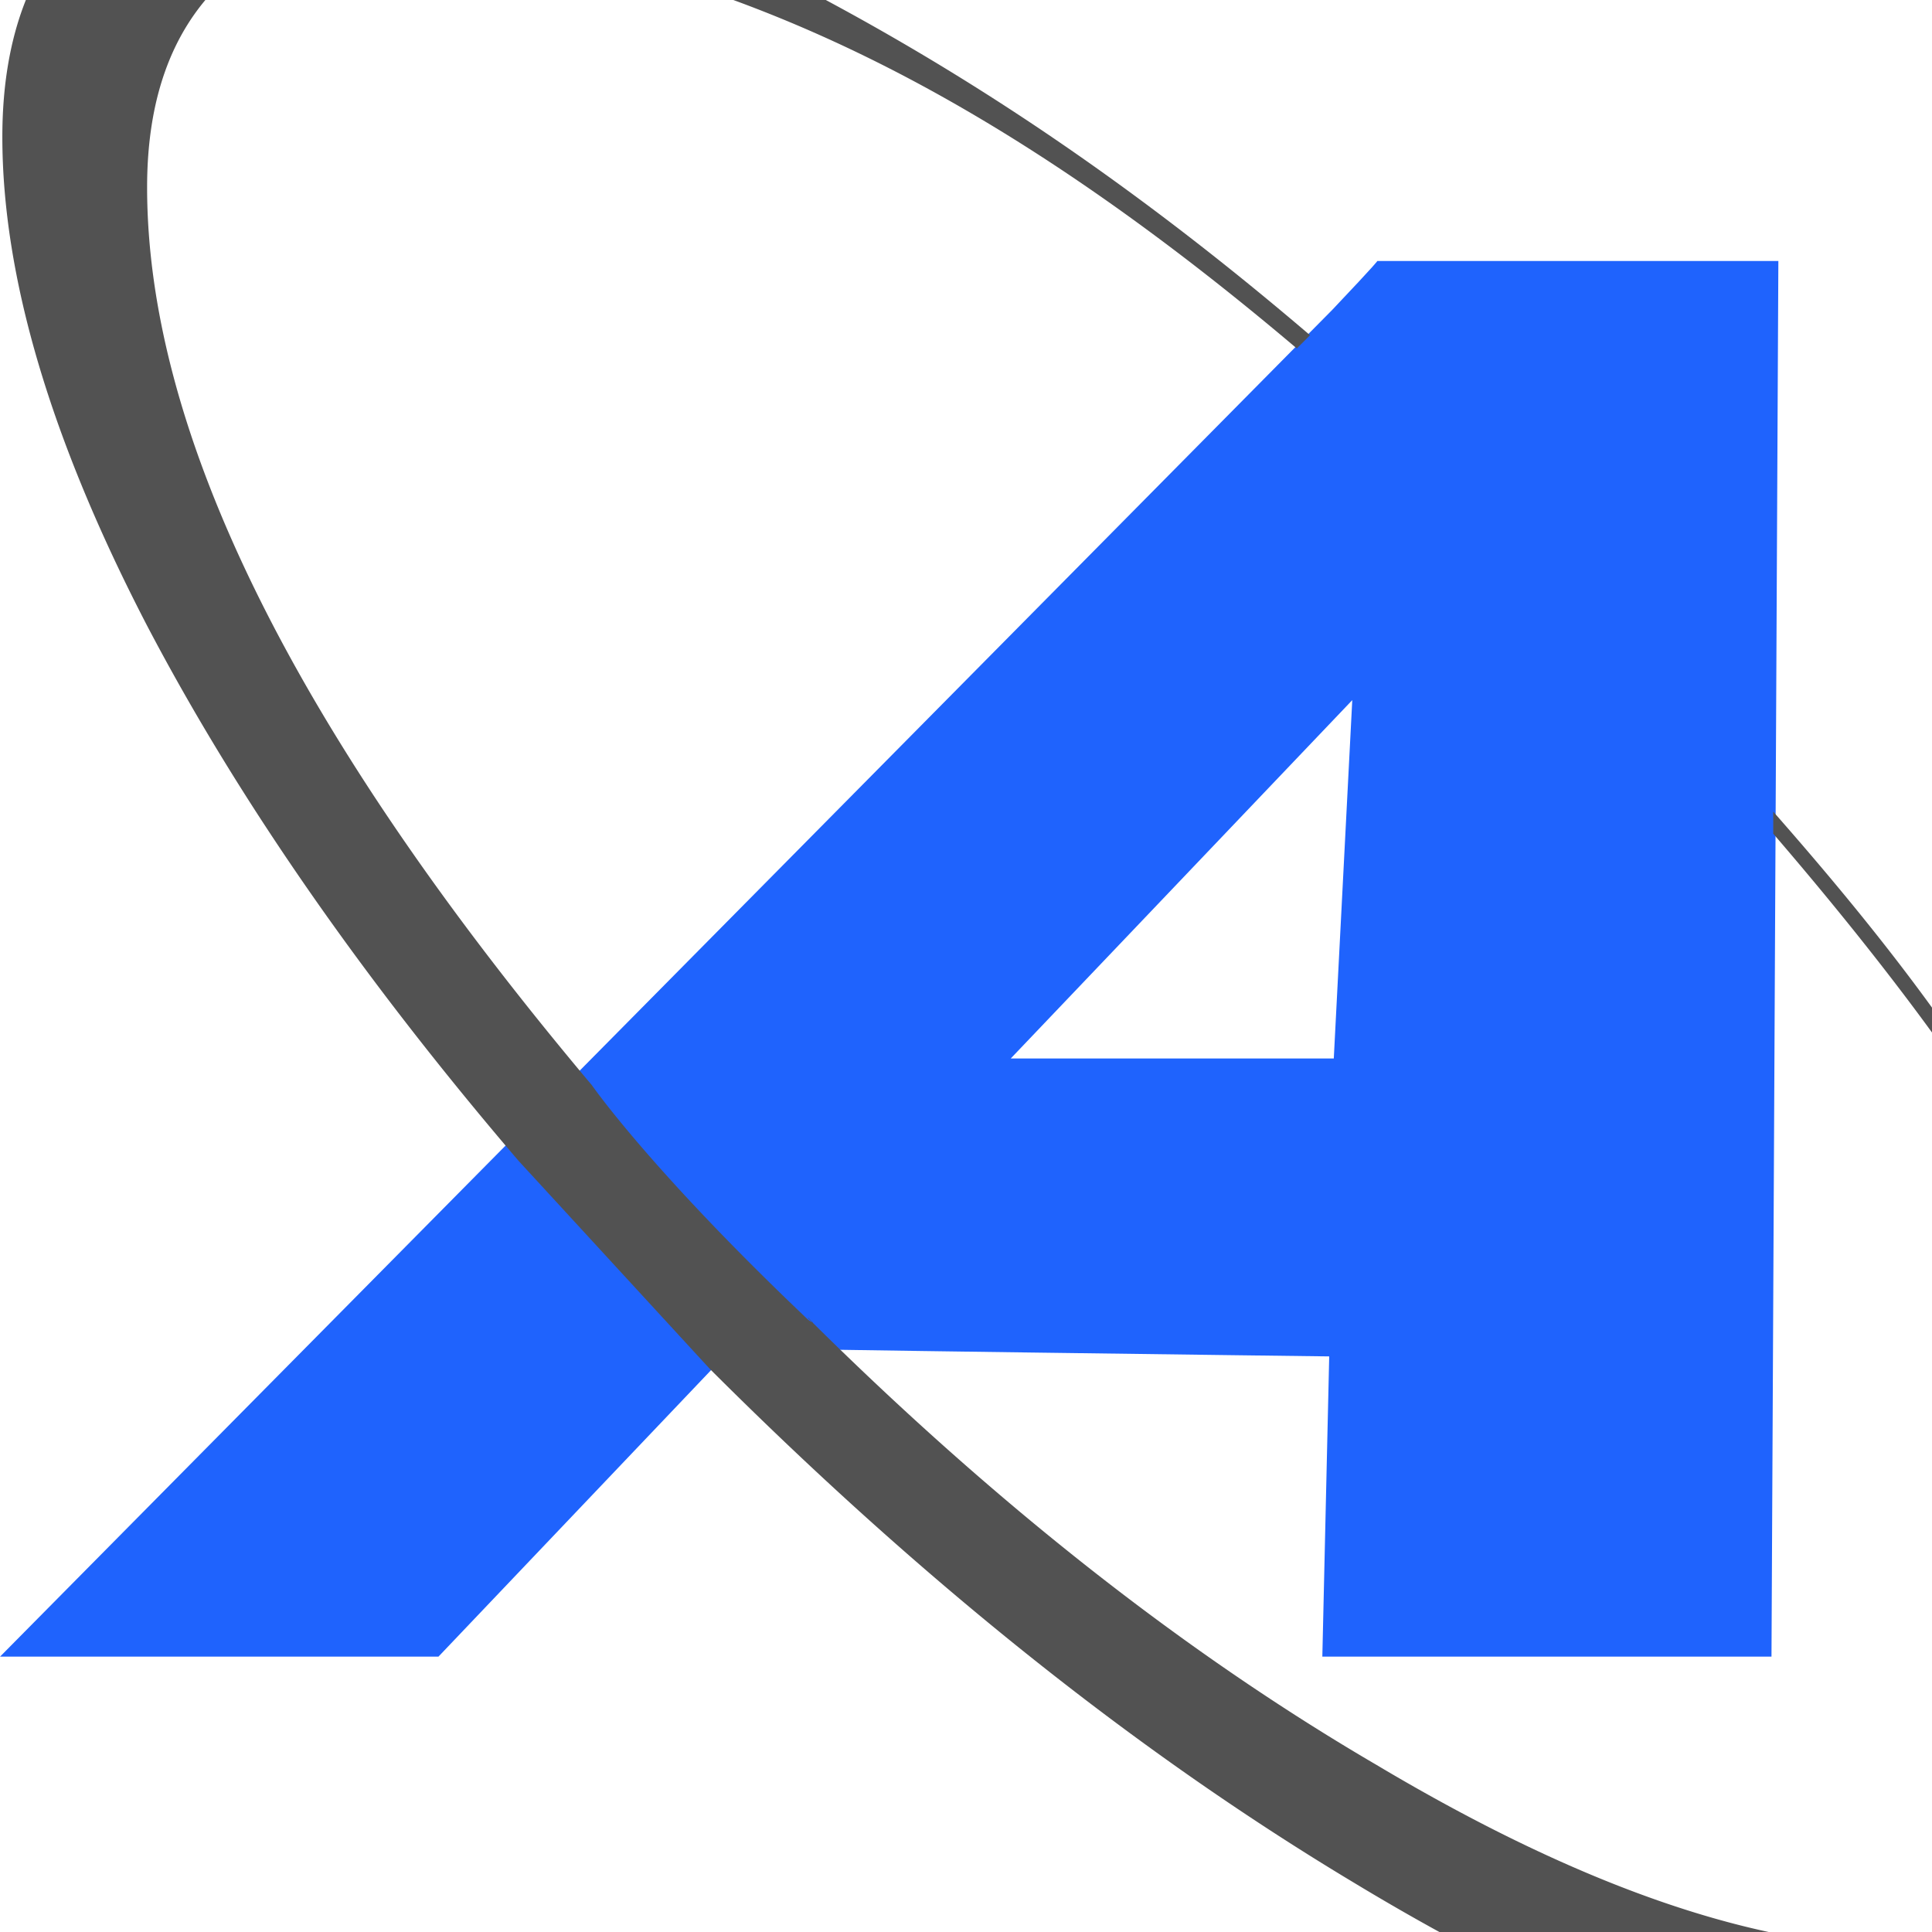
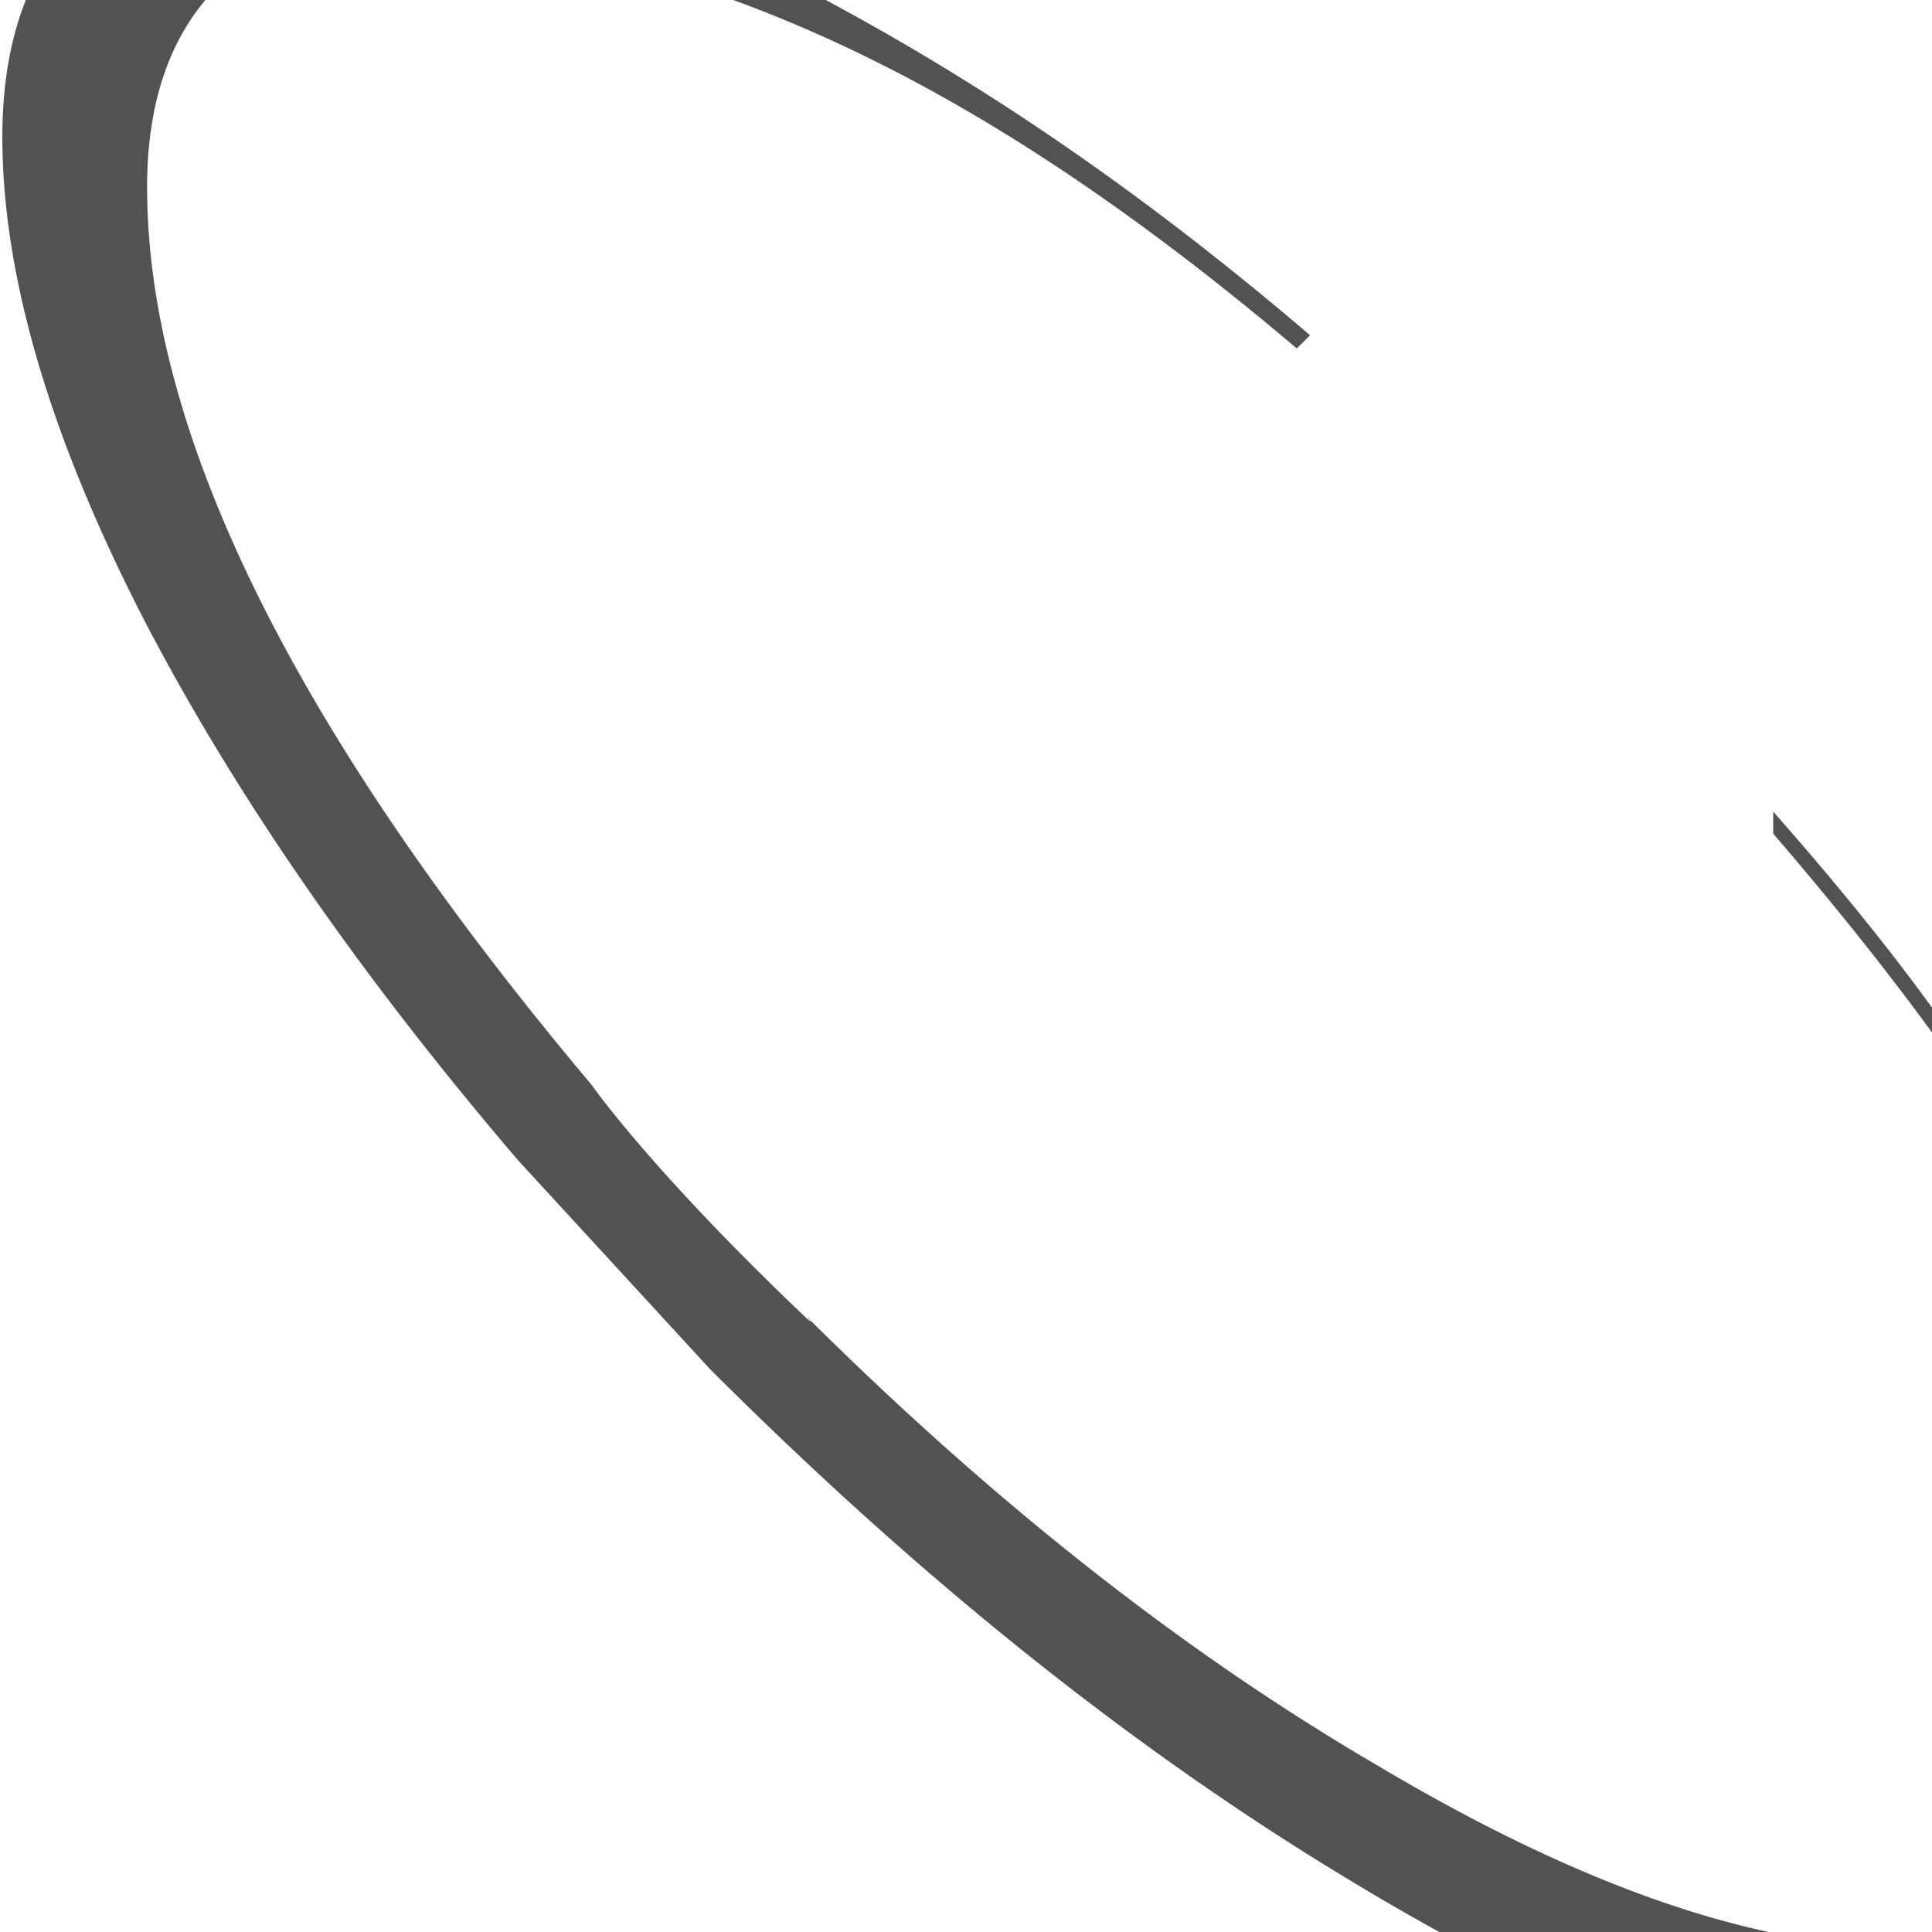
<svg xmlns="http://www.w3.org/2000/svg" width="438" height="438" viewBox="0 0 438 438">
  <defs>
    <style>
      .cls-1 {
        fill: #1f63fd;
      }

      .cls-1, .cls-2 {
        fill-rule: evenodd;
      }

      .cls-2 {
        fill: #525252;
      }
    </style>
  </defs>
-   <path id="Téglalap_2" data-name="Téglalap 2" class="cls-1" d="M401.611,375.565H299.784l1.558-68.058s-134.661-1.669-135.284-1.99L99.409,375.565H0.017L302.032,70.246c10.342-10.909,10.22-11.072,10.22-11.072h90.917Zm-172.467-135.6h73.237l4.189-81.241Z" />
  <path id="Alak_1" data-name="Alak 1" class="cls-2" d="M494.249,456.735q-18.071,18.07-50.4,18.074-57.546,0-136.956-48.017Q233.181,382.578,160.9,310.318l-43.358-47.17Q64.264,200.842,33.351,141.859,0.532,78.606.532,31.034q0-32.34,17.822-50.18T68.5-36.983q47.055,0,109.807,32.292C217.6,15.568,255.485,40.55,297,76l-3,3C214.5,11.682,156.68-8.617,96-17,84.872-18.537,60.27-13.988,49.5-3.212s-16.149,26-16.149,45.662q0,83.721,100.836,203.576S147.494,265.261,183,299a4.757,4.757,0,0,0,1.182.8q63.243,62.57,127.9,100.329,69.44,41.381,119.862,41.381,29.487,0,45.662-16.172t16.172-45.661c0-56.439-21.7-109.183-91.774-190.681v-5c37.383,42.5,53.6,68.372,75.334,108.638q34.983,65.171,34.99,113.679Q512.324,438.657,494.249,456.735ZM183.271,298.765c0.319,0.36.668,0.725,1.057,1.094-0.046-.021-0.1-0.032-0.146-0.055-0.334-.331-0.669-0.651-1-0.983Z" />
</svg>